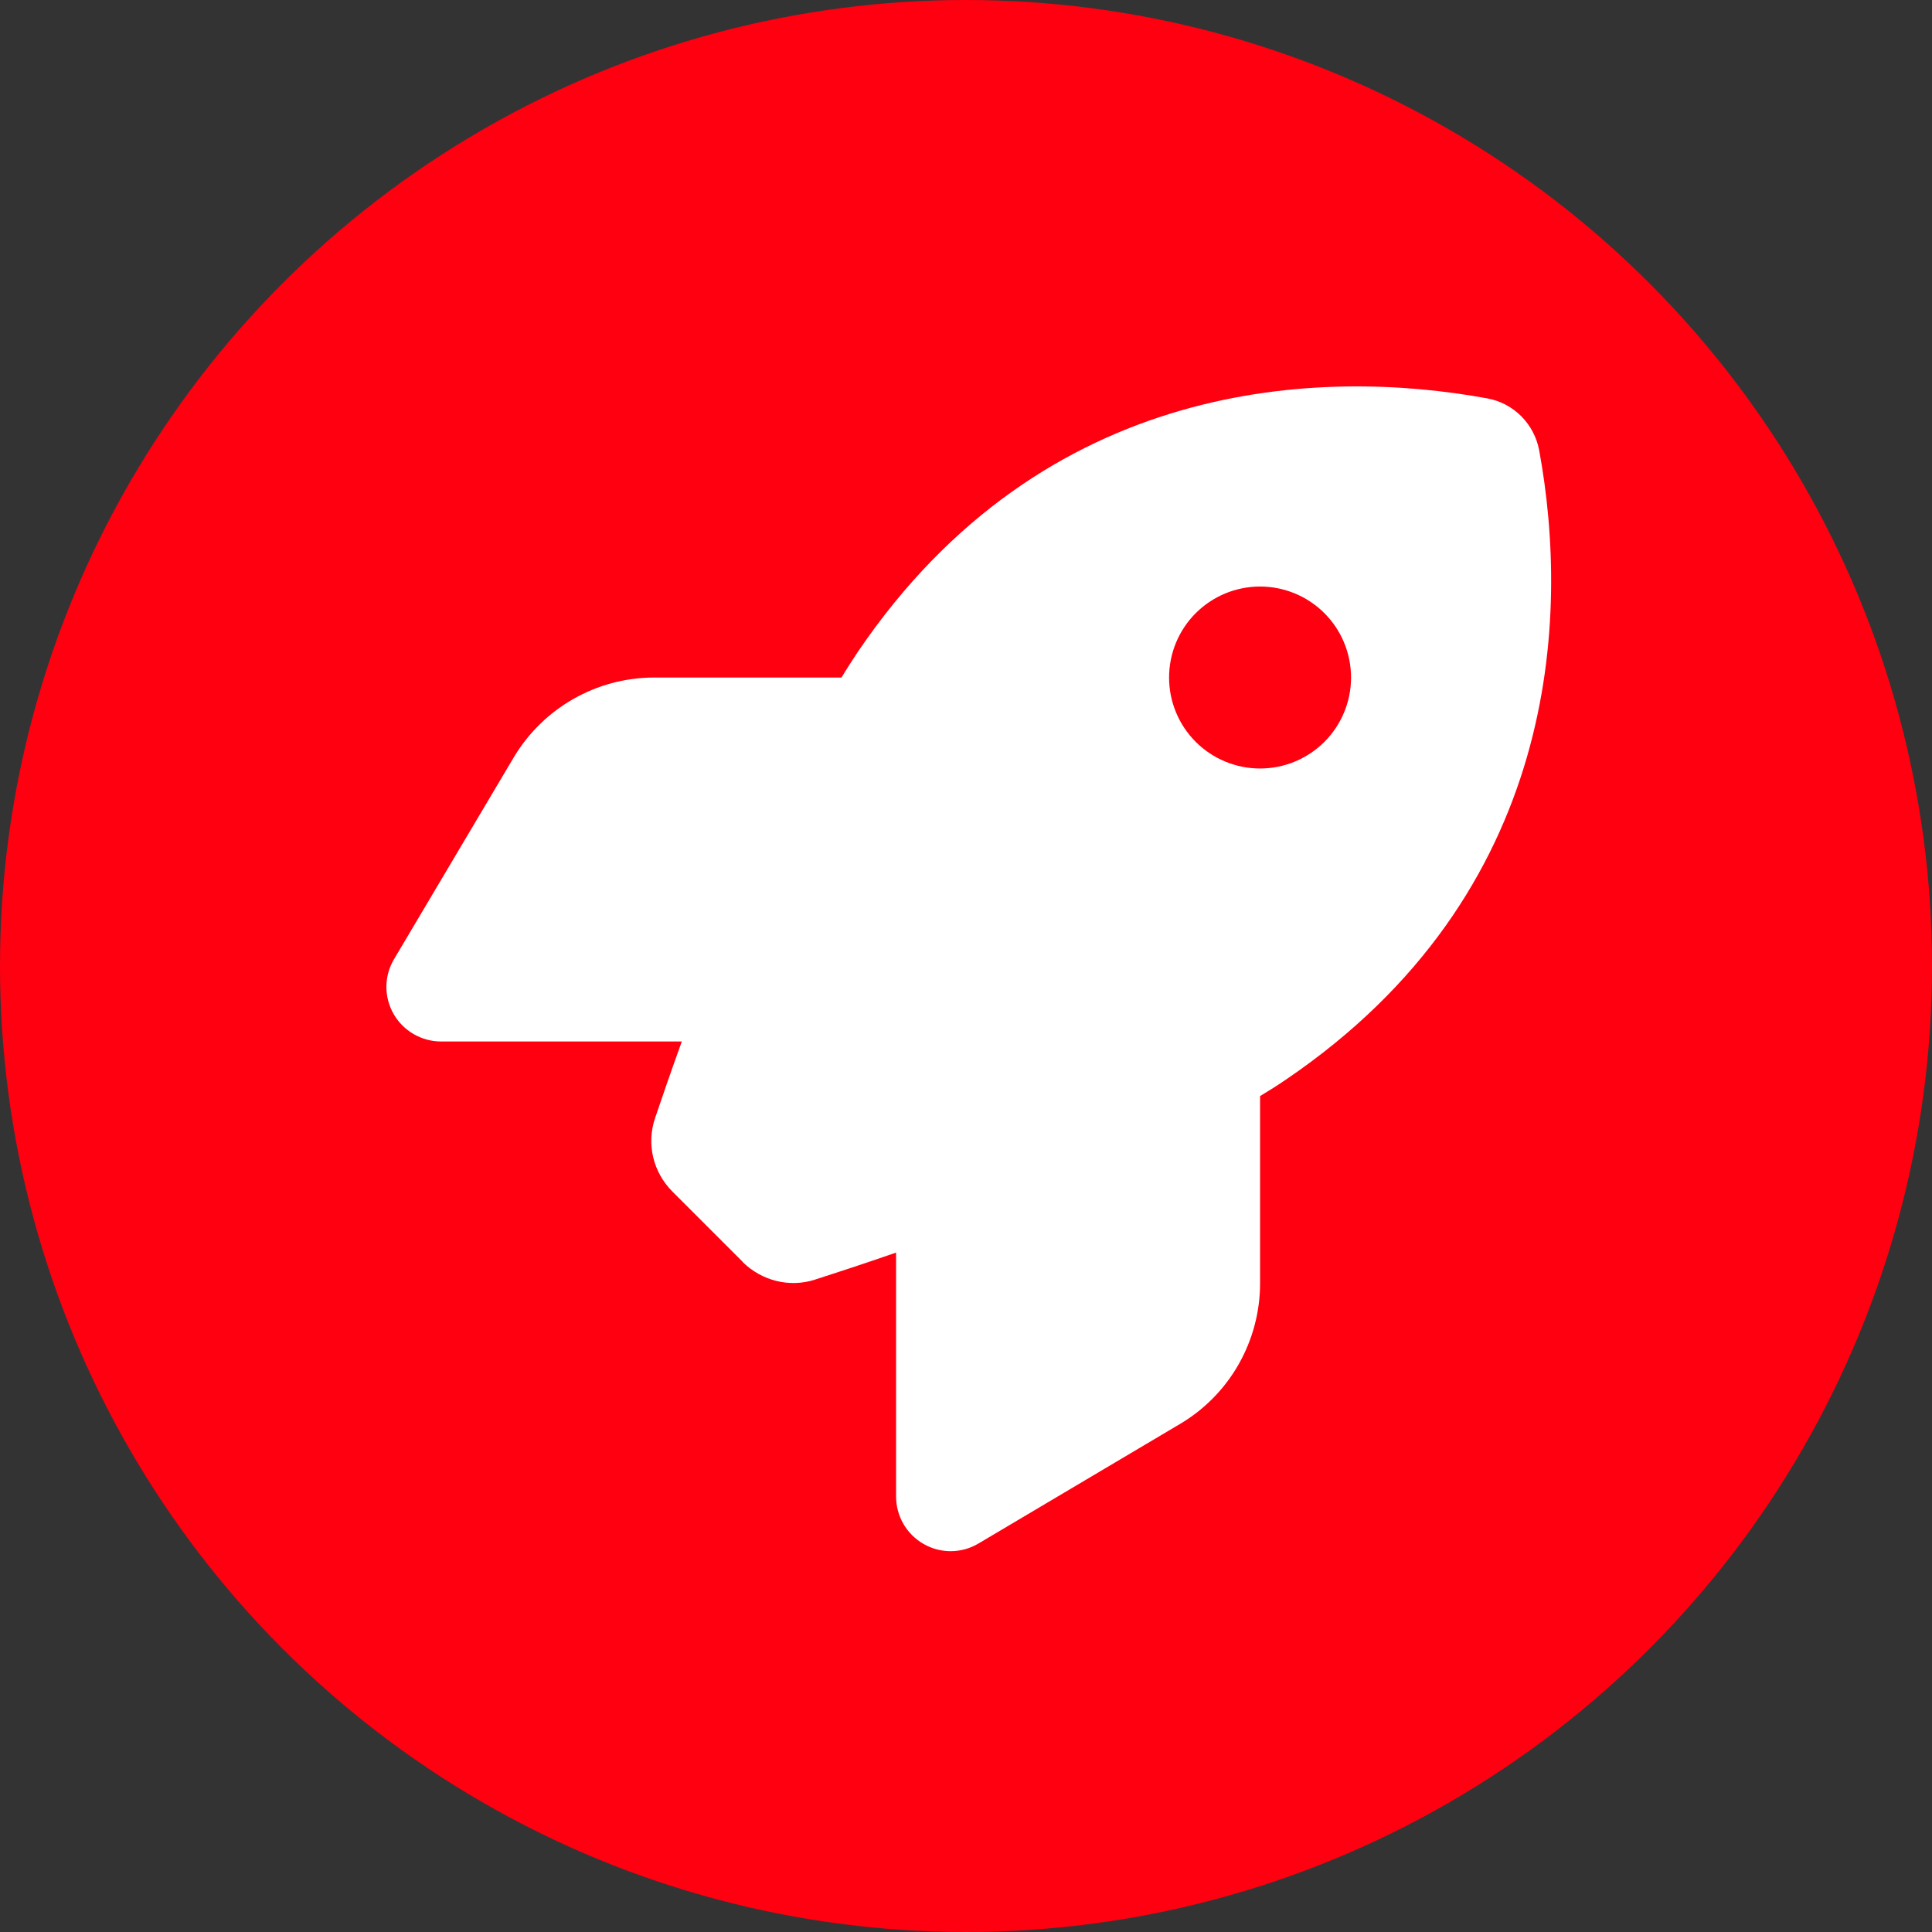
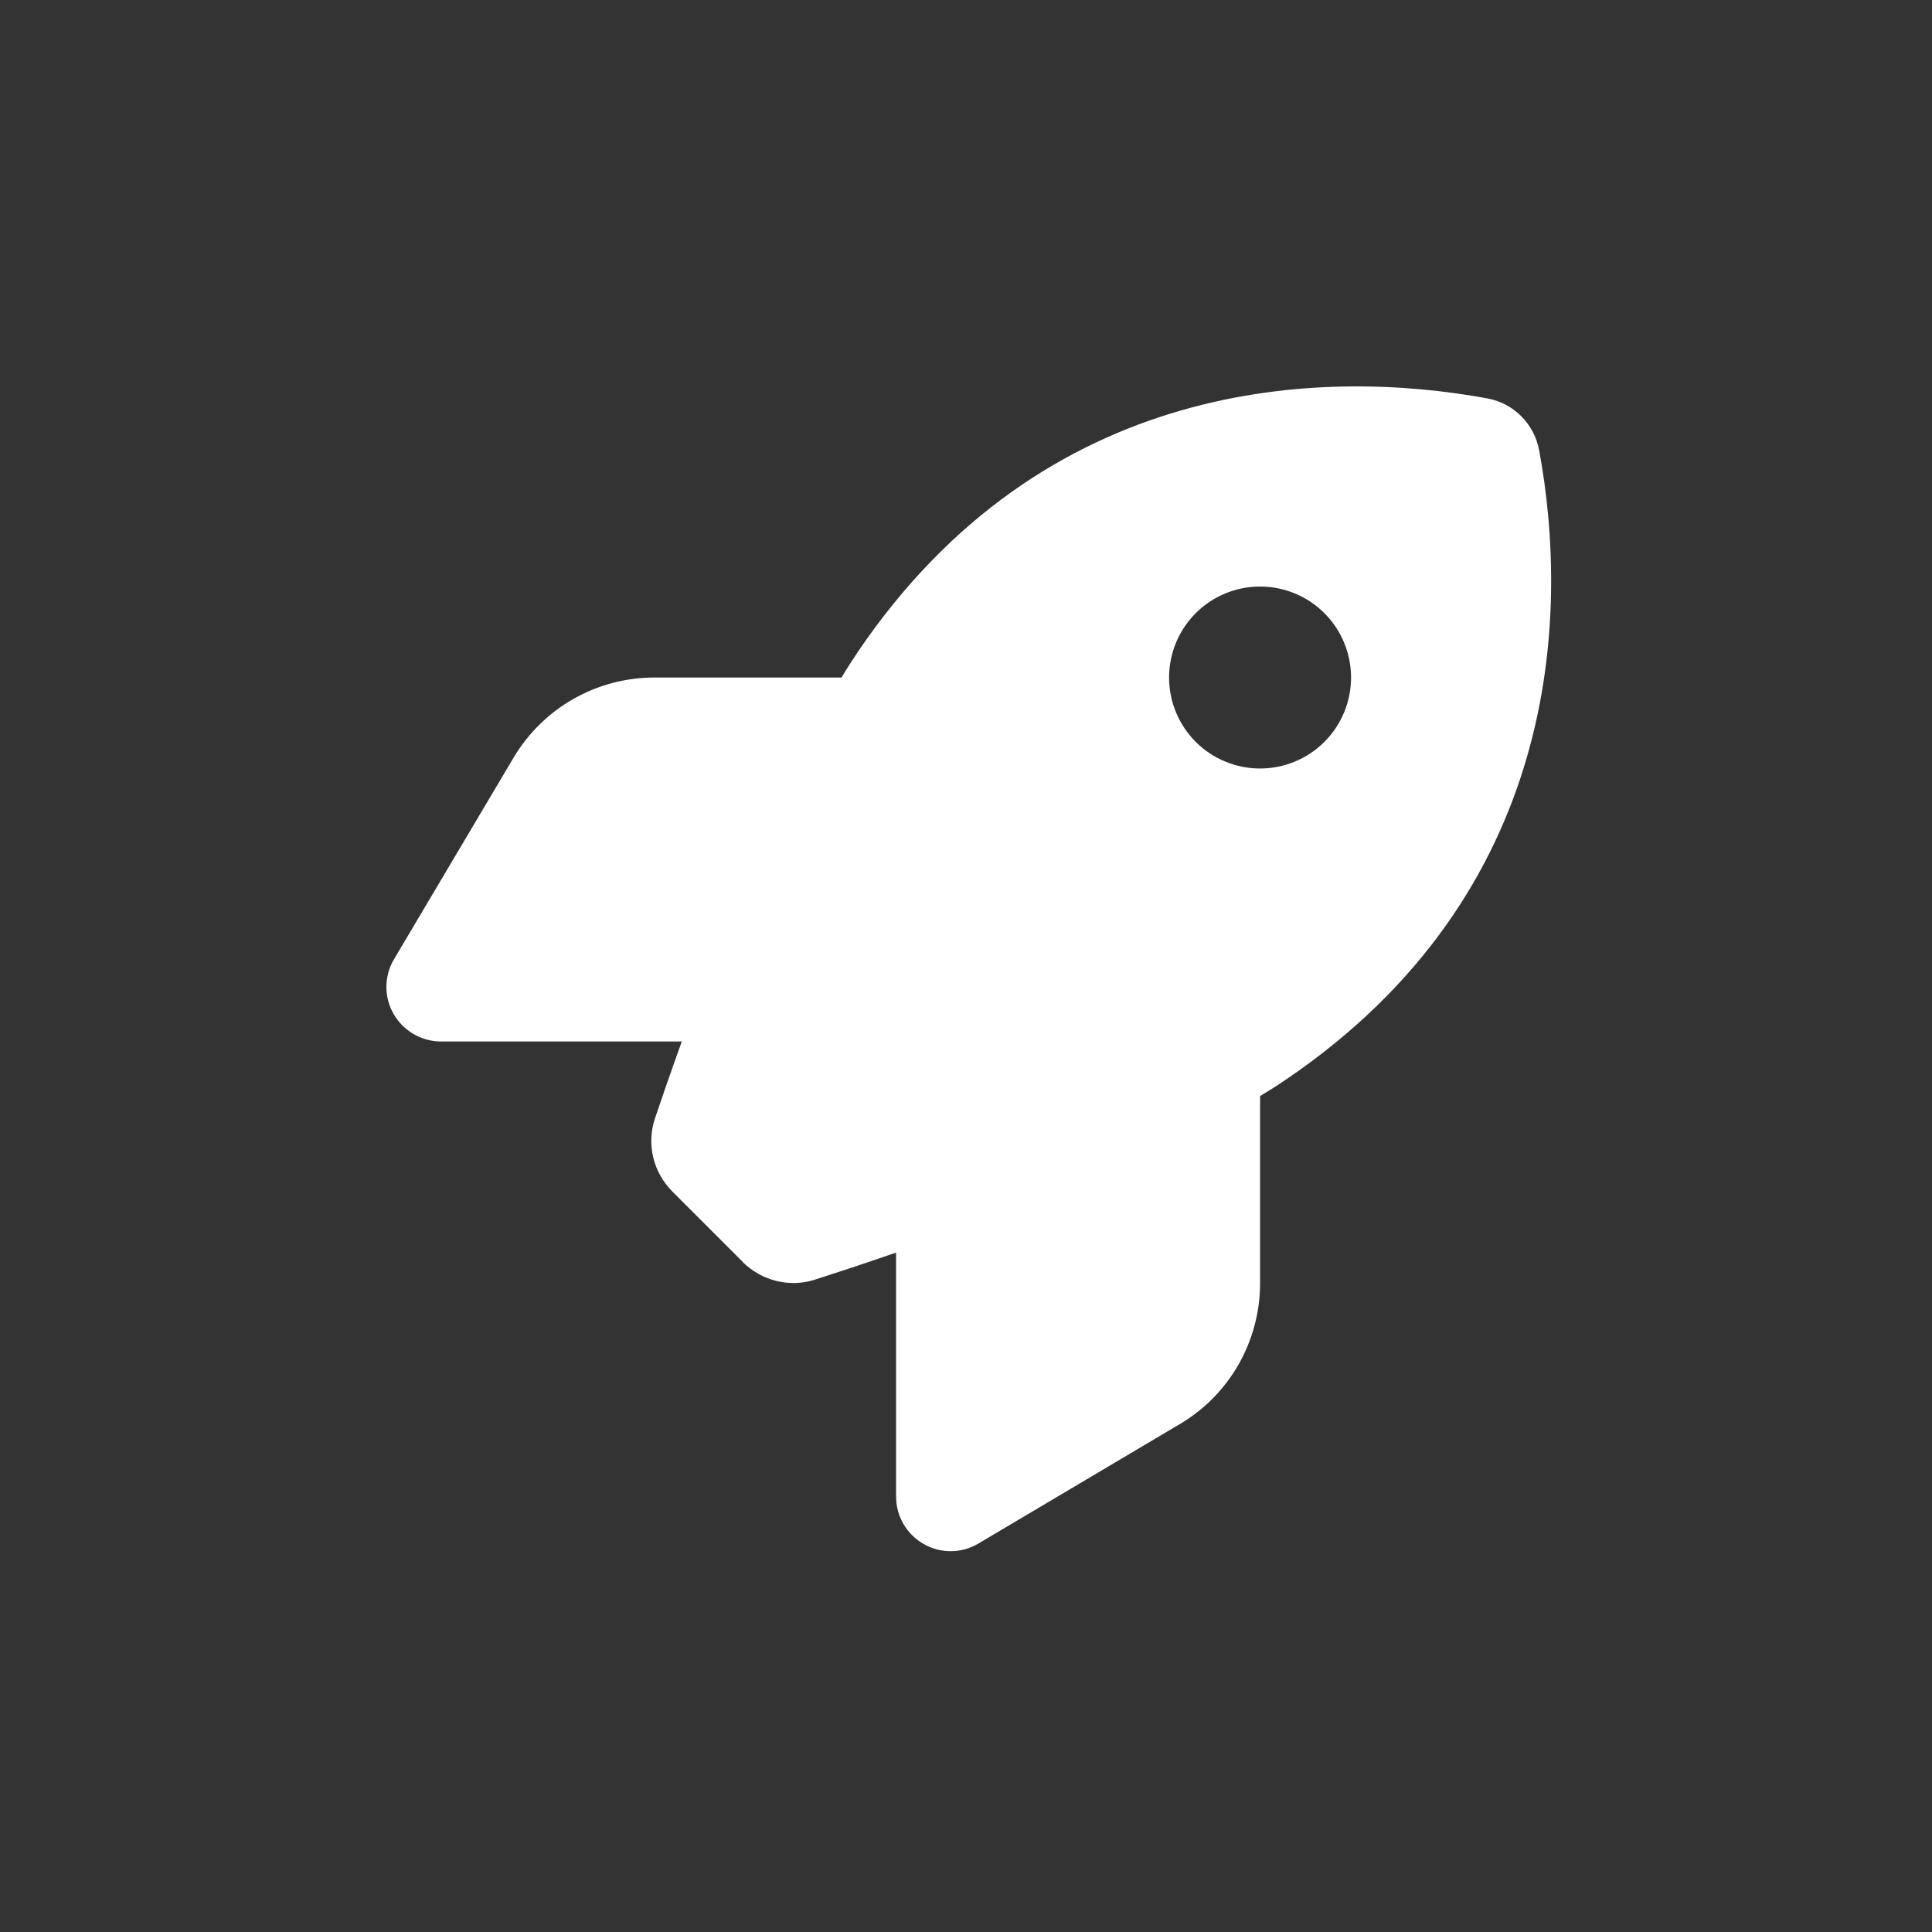
<svg xmlns="http://www.w3.org/2000/svg" width="80" height="80" viewBox="0 0 80 80" fill="none">
  <rect x="0" y="0" width="80" height="80" fill="#333333" stroke="none" />
-   <circle cx="40" cy="40" r="40" fill="#FF0010" />
  <path d="M30.757 52.253L27.846 49.343C27.046 48.542 26.763 47.383 27.121 46.309C27.404 45.471 27.78 44.378 28.232 43.126H18.267C17.457 43.126 16.703 42.692 16.298 41.986C15.893 41.279 15.902 40.413 16.317 39.716L21.262 31.38C22.486 29.317 24.7 28.055 27.093 28.055H34.845C35.071 27.678 35.297 27.329 35.523 26.99C43.238 15.611 54.729 15.235 61.587 16.497C62.679 16.695 63.527 17.552 63.734 18.645C64.996 25.511 64.61 36.994 53.241 44.708C52.911 44.934 52.553 45.16 52.177 45.386V53.139C52.177 55.531 50.914 57.754 48.852 58.969L40.515 63.914C39.818 64.329 38.952 64.338 38.245 63.933C37.539 63.528 37.105 62.784 37.105 61.965V51.867C35.777 52.328 34.619 52.705 33.743 52.988C32.688 53.327 31.539 53.035 30.747 52.253H30.757ZM52.177 31.822C53.176 31.822 54.134 31.425 54.841 30.719C55.547 30.012 55.944 29.054 55.944 28.055C55.944 27.055 55.547 26.097 54.841 25.39C54.134 24.684 53.176 24.287 52.177 24.287C51.177 24.287 50.219 24.684 49.512 25.39C48.806 26.097 48.409 27.055 48.409 28.055C48.409 29.054 48.806 30.012 49.512 30.719C50.219 31.425 51.177 31.822 52.177 31.822Z" fill="white" />
</svg>